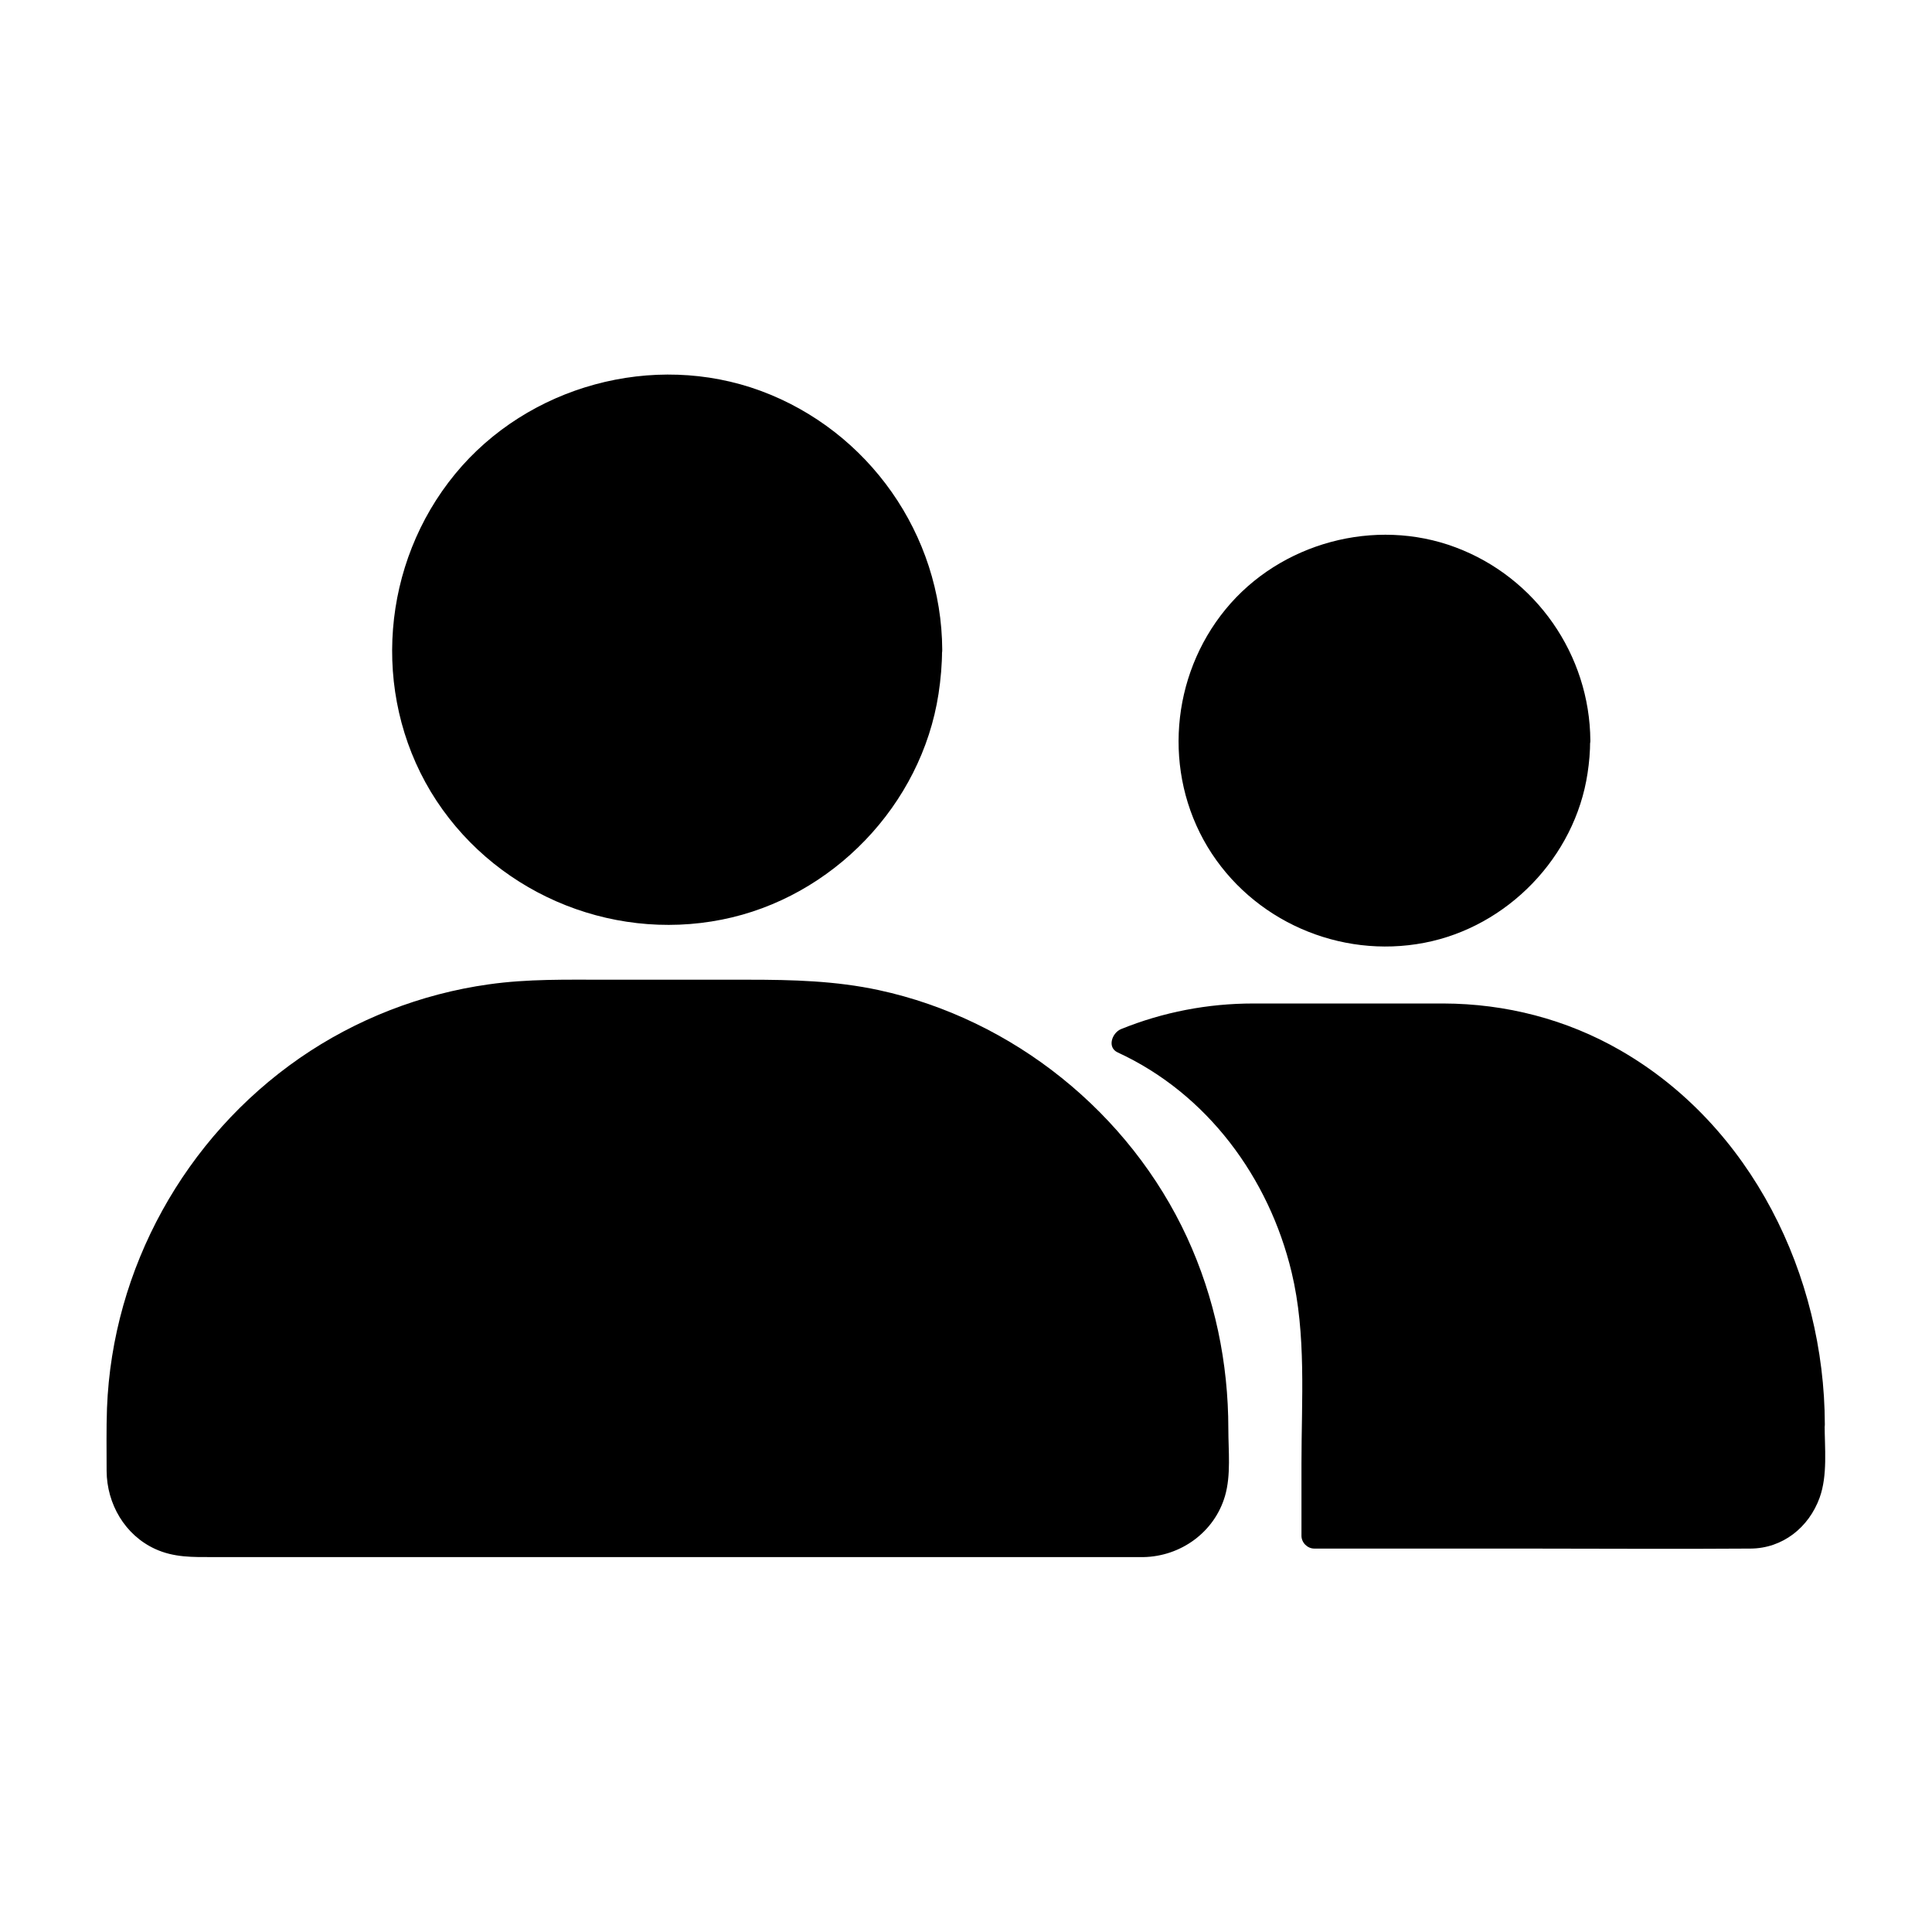
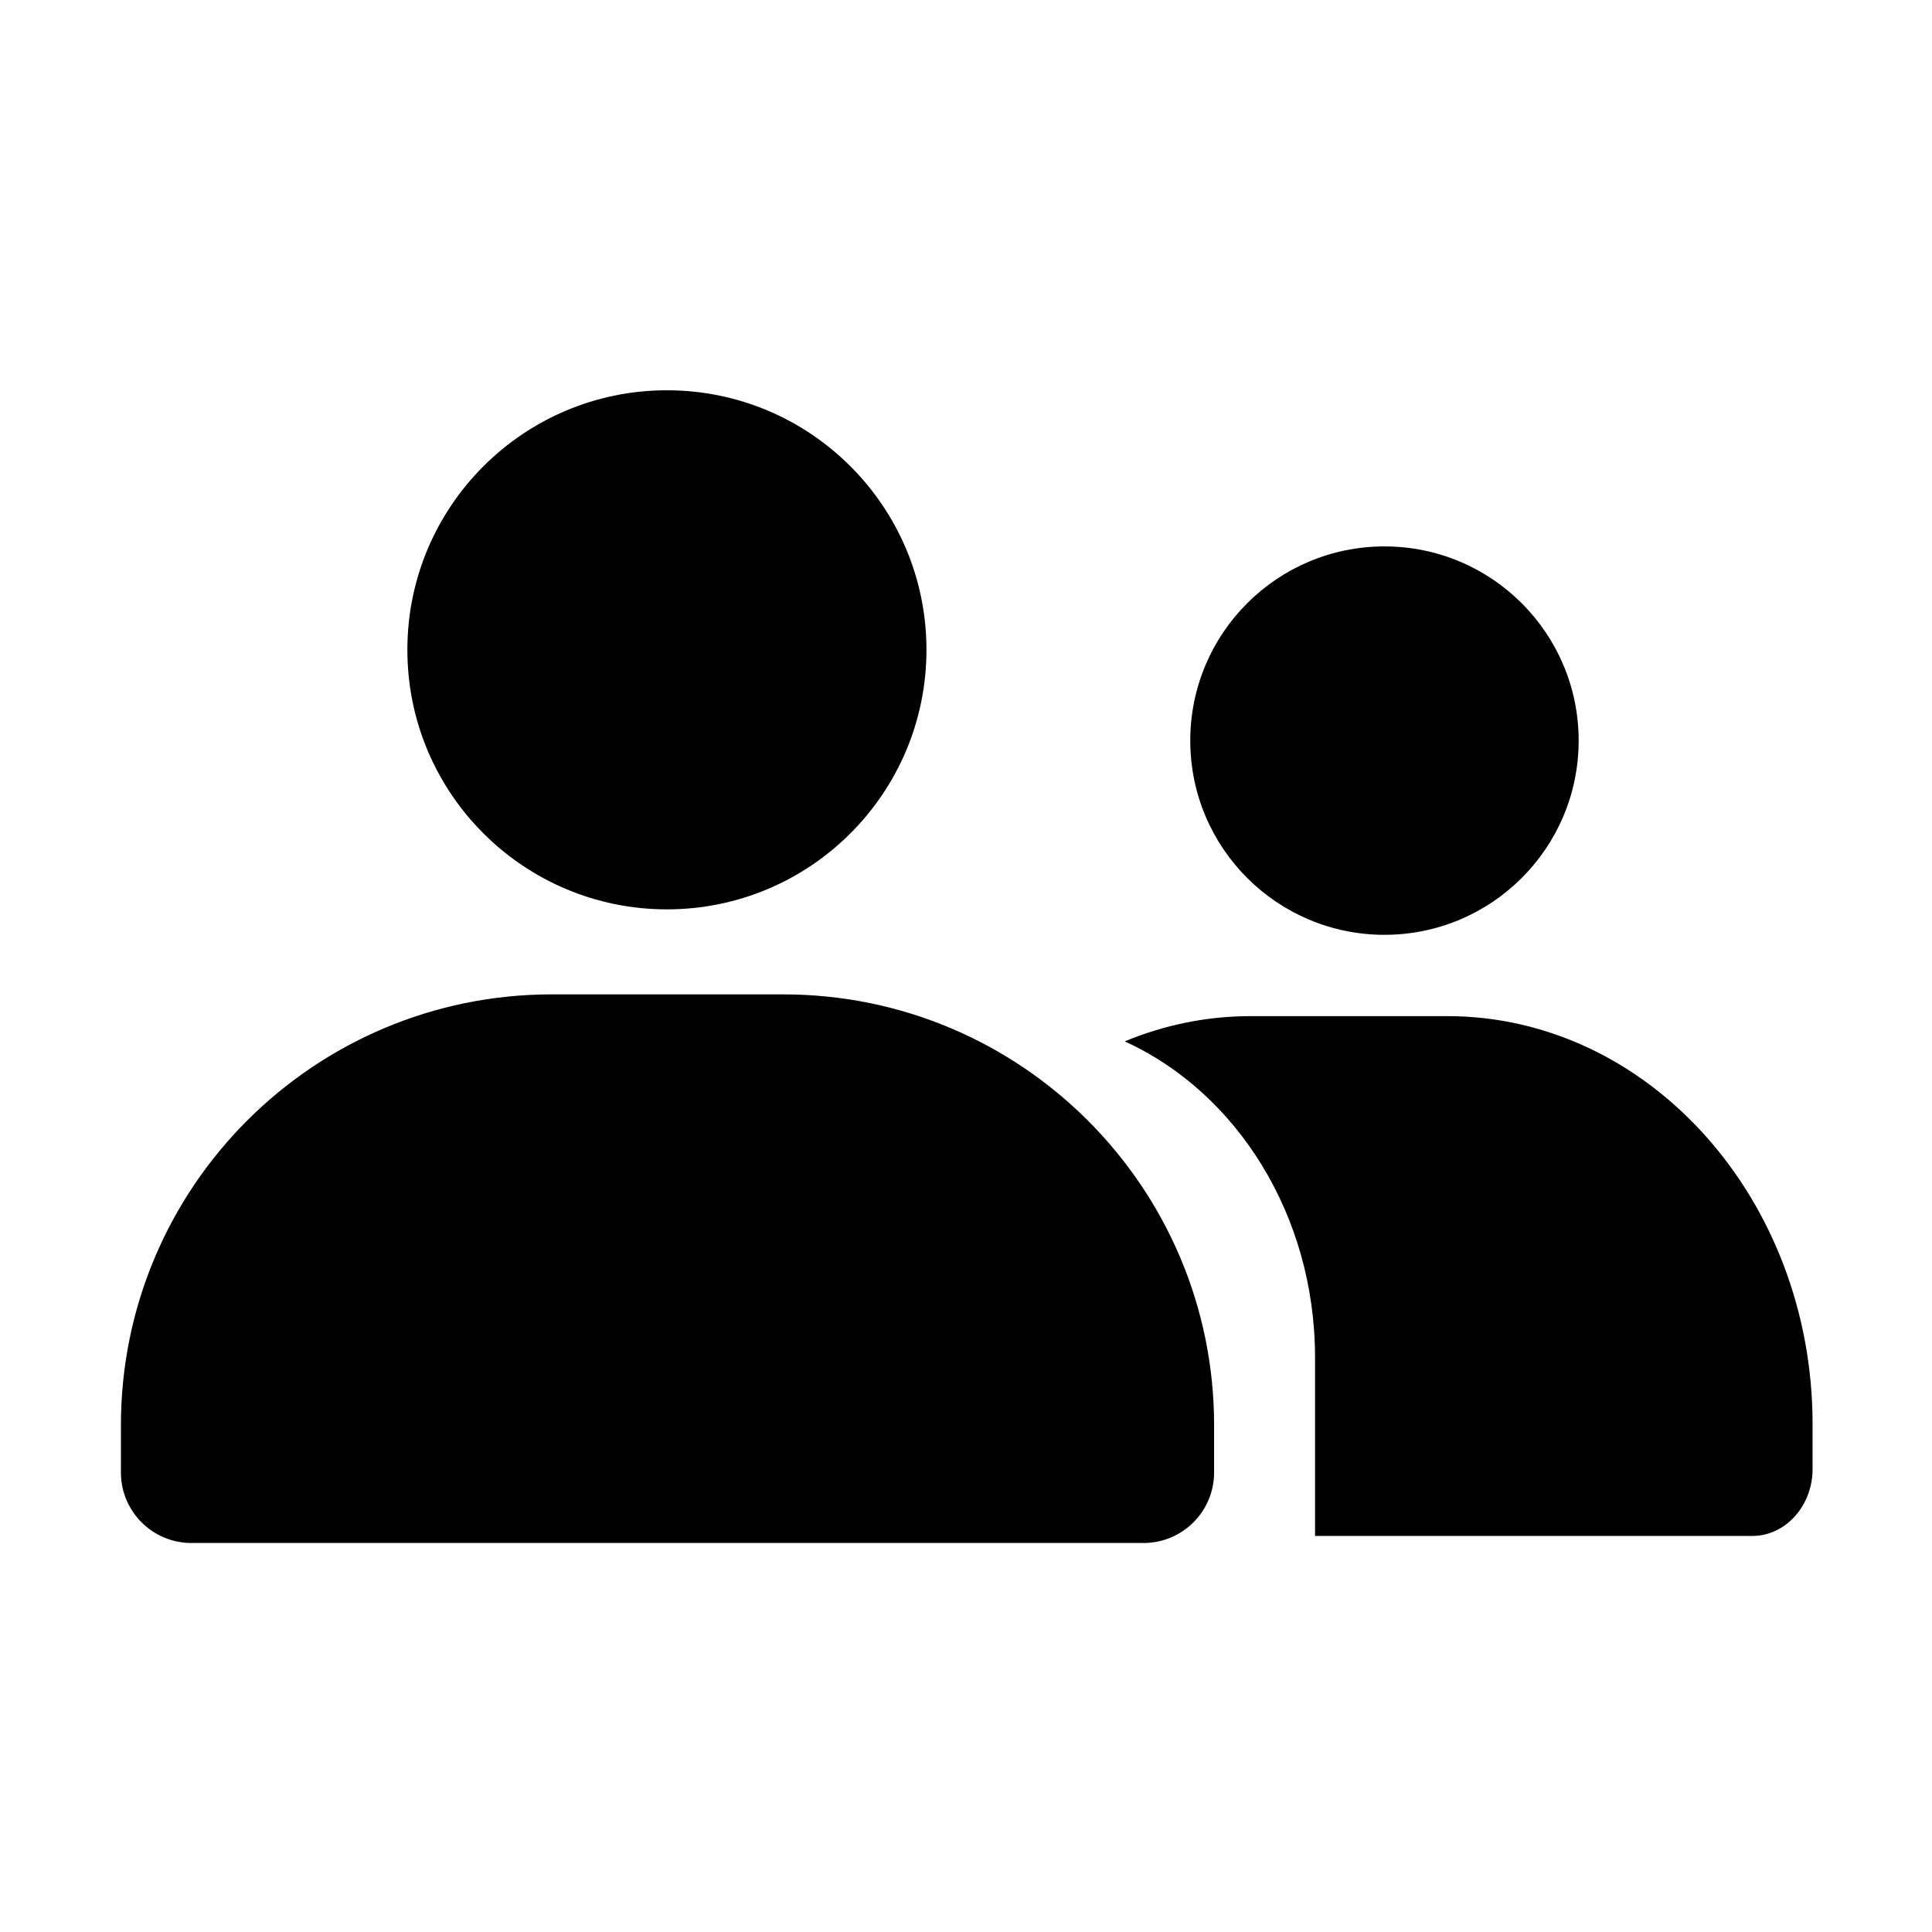
<svg xmlns="http://www.w3.org/2000/svg" fill="#000000" width="800px" height="800px" version="1.1" viewBox="144 144 512 512">
  <g>
    <path d="m389.52 316.21c0 37.988-30.797 68.781-68.781 68.781-37.988 0-68.781-30.793-68.781-68.781 0-37.988 30.793-68.781 68.781-68.781 37.984 0 68.781 30.793 68.781 68.781" />
-     <path d="m385.34 316.21c-0.148 26.715-17.023 51.512-42.312 60.664-25.781 9.348-54.859 1.328-72.324-19.73-17.219-20.762-19.188-51.219-5.312-74.242 13.922-23.074 41.625-35.426 68.094-30.012 26.371 5.41 46.938 26.961 51.117 53.578 0.543 3.199 0.738 6.496 0.738 9.742 0.051 5.363 8.414 5.41 8.363 0-0.148-30.504-19.484-58.055-48.117-68.633-28.438-10.48-61.746-1.379-80.984 22.043-19.434 23.664-22.289 57.809-6.445 84.18 15.891 26.32 47.133 39.902 77.195 33.898 29.227-5.805 52.84-30.355 57.367-59.828 0.59-3.887 0.934-7.773 0.934-11.66 0.102-5.363-8.262-5.363-8.312 0z" />
    <path d="m447.04 552.91h-252.3c-10.332 0-18.695-8.363-18.695-18.695v-12.496c0-63.074 51.117-114.2 114.2-114.2h61.305c63.074 0 114.2 51.117 114.2 114.2v12.496c-0.004 10.328-8.367 18.695-18.699 18.695z" />
-     <path d="m447.04 549.07h-28.488-66.766-77.59-61.008-15.742-2.656c-6.84-0.098-12.793-4.574-14.516-11.266-0.59-2.363-0.441-4.871-0.441-7.332v-8.266c0-8.168 0.789-16.234 2.508-24.207 3.738-16.926 11.414-32.965 22.434-46.297 21.156-25.633 52.742-40.395 85.953-40.441h59.531c32.176 0 62.828 13.285 84.18 37.492 11.512 13.039 19.828 28.832 24.109 45.707 3.297 13.039 3.59 26.32 3.394 39.703-0.145 8.266-6.688 14.758-14.902 14.906-4.871 0.098-4.922 7.676 0 7.578 9.891-0.195 18.793-6.594 21.598-16.188 1.625-5.559 0.887-12.004 0.887-17.762 0-17.562-3.59-34.785-10.922-50.727-15.254-33.062-46.148-57.91-81.723-65.582-11.414-2.461-22.879-2.754-34.441-2.754h-37.738c-10.43 0-20.812-0.246-31.191 1.23-17.91 2.508-35.227 9.25-50.086 19.531-30.453 21.105-49.641 55.742-51.07 92.789-0.195 5.559-0.098 11.121-0.098 16.629 0.051 8.707 4.82 16.973 12.84 20.664 5.019 2.312 10.035 2.164 15.352 2.164h50.035 77.293 75.129 42.164 1.969c4.922 0.051 4.922-7.574 0.004-7.574z" />
    <path d="m562.36 340.27c0 28.422-23.043 51.465-51.465 51.465s-51.461-23.043-51.461-51.465 23.039-51.465 51.461-51.465 51.465 23.043 51.465 51.465" />
-     <path d="m559.21 340.27c-0.148 20.121-12.891 38.77-32.027 45.512-19.188 6.742-40.738 0.738-53.727-14.906-12.891-15.547-14.367-38.328-3.984-55.547 10.383-17.172 30.996-26.422 50.676-22.484 22.578 4.426 38.914 24.5 39.062 47.426 0.051 4.035 6.297 4.035 6.25 0-0.148-22.73-14.414-43.246-35.719-51.219-21.352-8.02-46.492-1.23-60.961 16.434-14.516 17.711-16.629 43.199-4.773 62.926 11.809 19.582 35.031 29.766 57.465 25.438 22.043-4.231 39.902-22.73 43.246-44.918 0.441-2.856 0.688-5.758 0.688-8.66 0.102-4.035-6.148-4.035-6.195 0z" />
    <path d="m624.35 521.47v11.859c0 9.789-7.231 17.711-15.941 17.711h-115.91v-47.281c0-37.836-20.859-70.309-50.43-83.789 10.43-4.328 21.695-6.691 33.457-6.691h51.957c53.426 0 96.871 48.512 96.871 108.19z" />
-     <path d="m620.81 521.47v7.133c0 2.609 0.246 5.41-0.297 7.969-1.328 6.102-6.004 10.973-12.449 11.07-6.641 0.098-13.234 0-19.875 0h-75.816-20.023c1.133 1.133 2.262 2.262 3.394 3.394v-42.164c0-8.809-0.395-17.516-2.164-26.223-2.754-13.48-8.316-26.52-16.434-37.637-8.66-11.906-20.023-21.746-33.457-27.898-0.297 2.066-0.543 4.133-0.836 6.199 10.43-4.281 21.453-6.543 32.766-6.543h10.773 37.047c13.578 0 26.766 1.918 39.211 7.723 16.285 7.527 30.062 19.875 39.902 34.883 12.156 18.406 18.207 40.152 18.258 62.094 0 4.379 6.84 4.379 6.789 0-0.098-39.457-19.387-79.113-54.219-99.137-14.27-8.215-30.355-12.348-46.84-12.398h-34.883-15.547c-12.004 0-23.863 2.262-35.031 6.789-2.363 0.984-3.789 4.871-0.836 6.199 23.664 10.922 40.051 33.16 46.051 58.254 3.938 16.383 2.609 33.852 2.609 50.578v19.238c0 1.82 1.574 3.394 3.394 3.394h55.055c20.172 0 40.395 0.148 60.566 0 8.512-0.051 15.449-5.609 18.301-13.48 2.164-6.004 1.328-13.188 1.328-19.484 0.102-4.332-6.738-4.332-6.738 0.047z" />
  </g>
</svg>